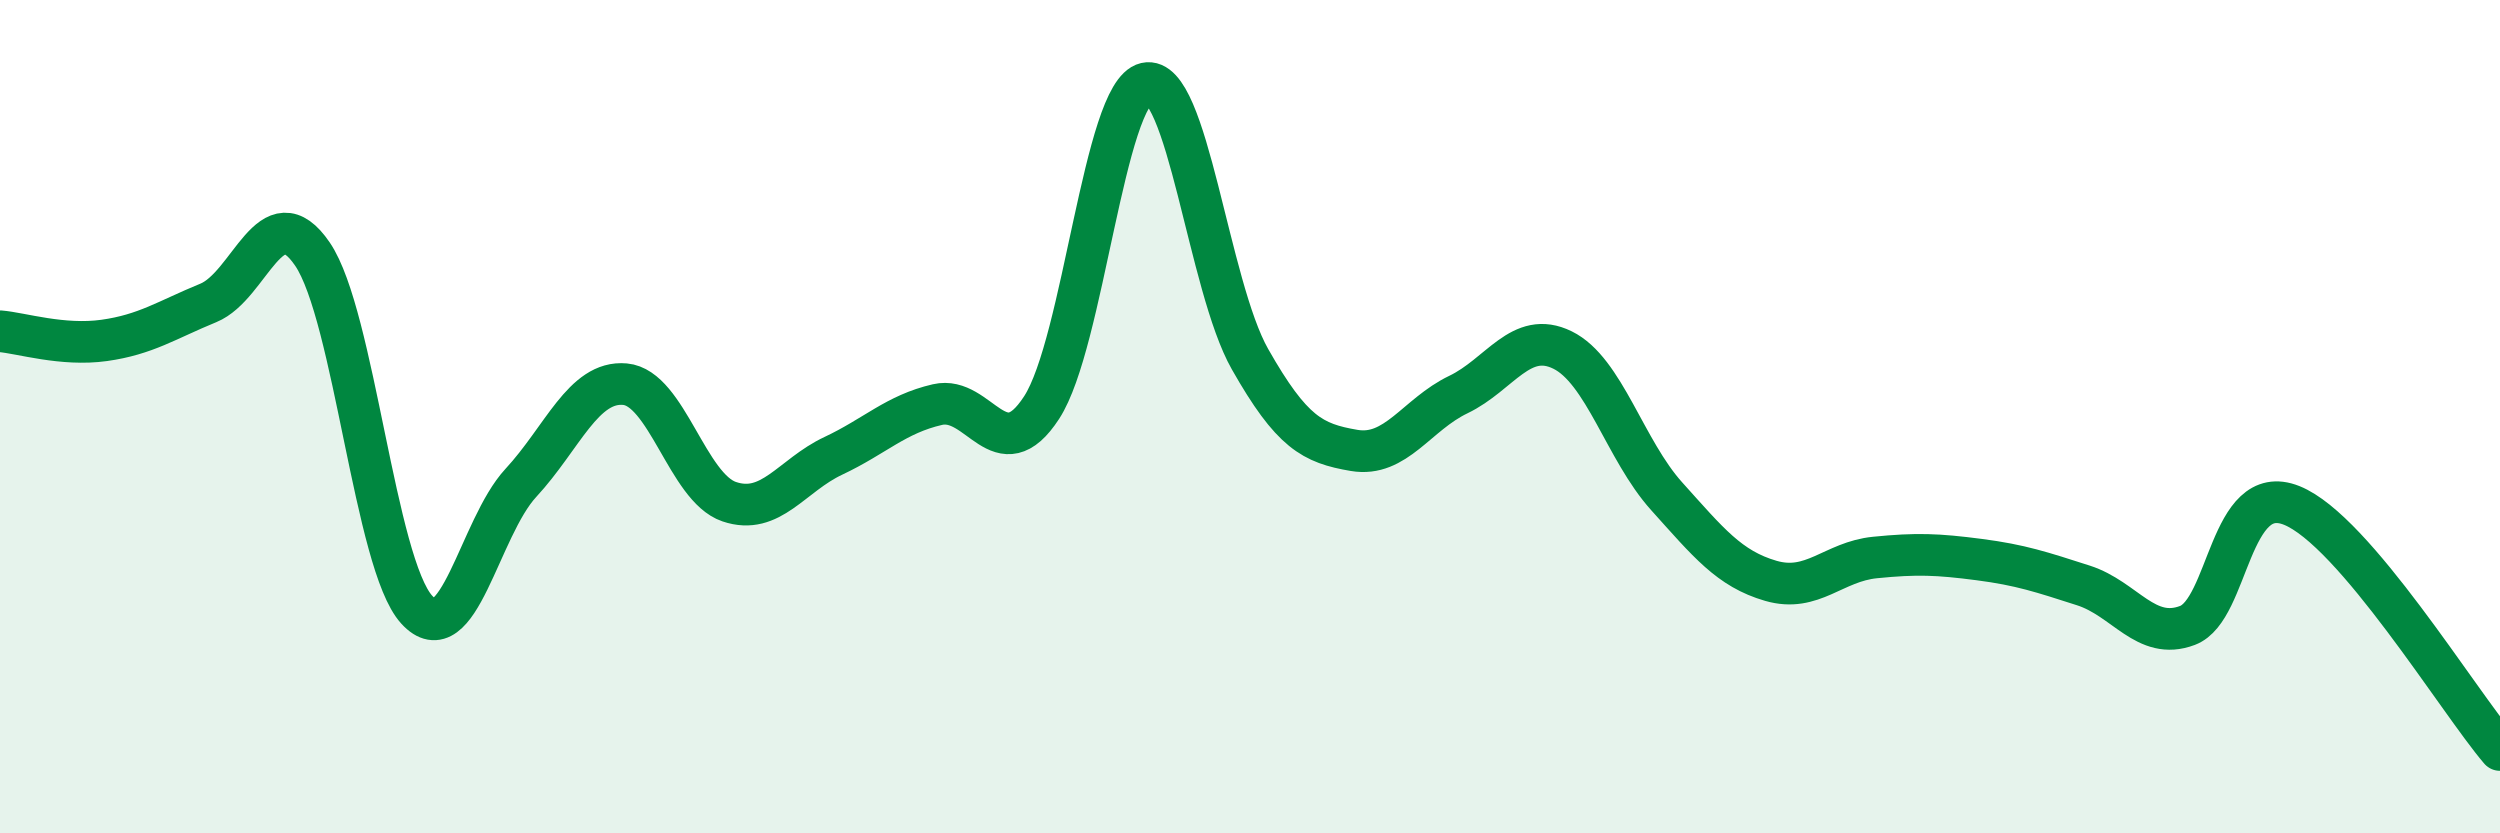
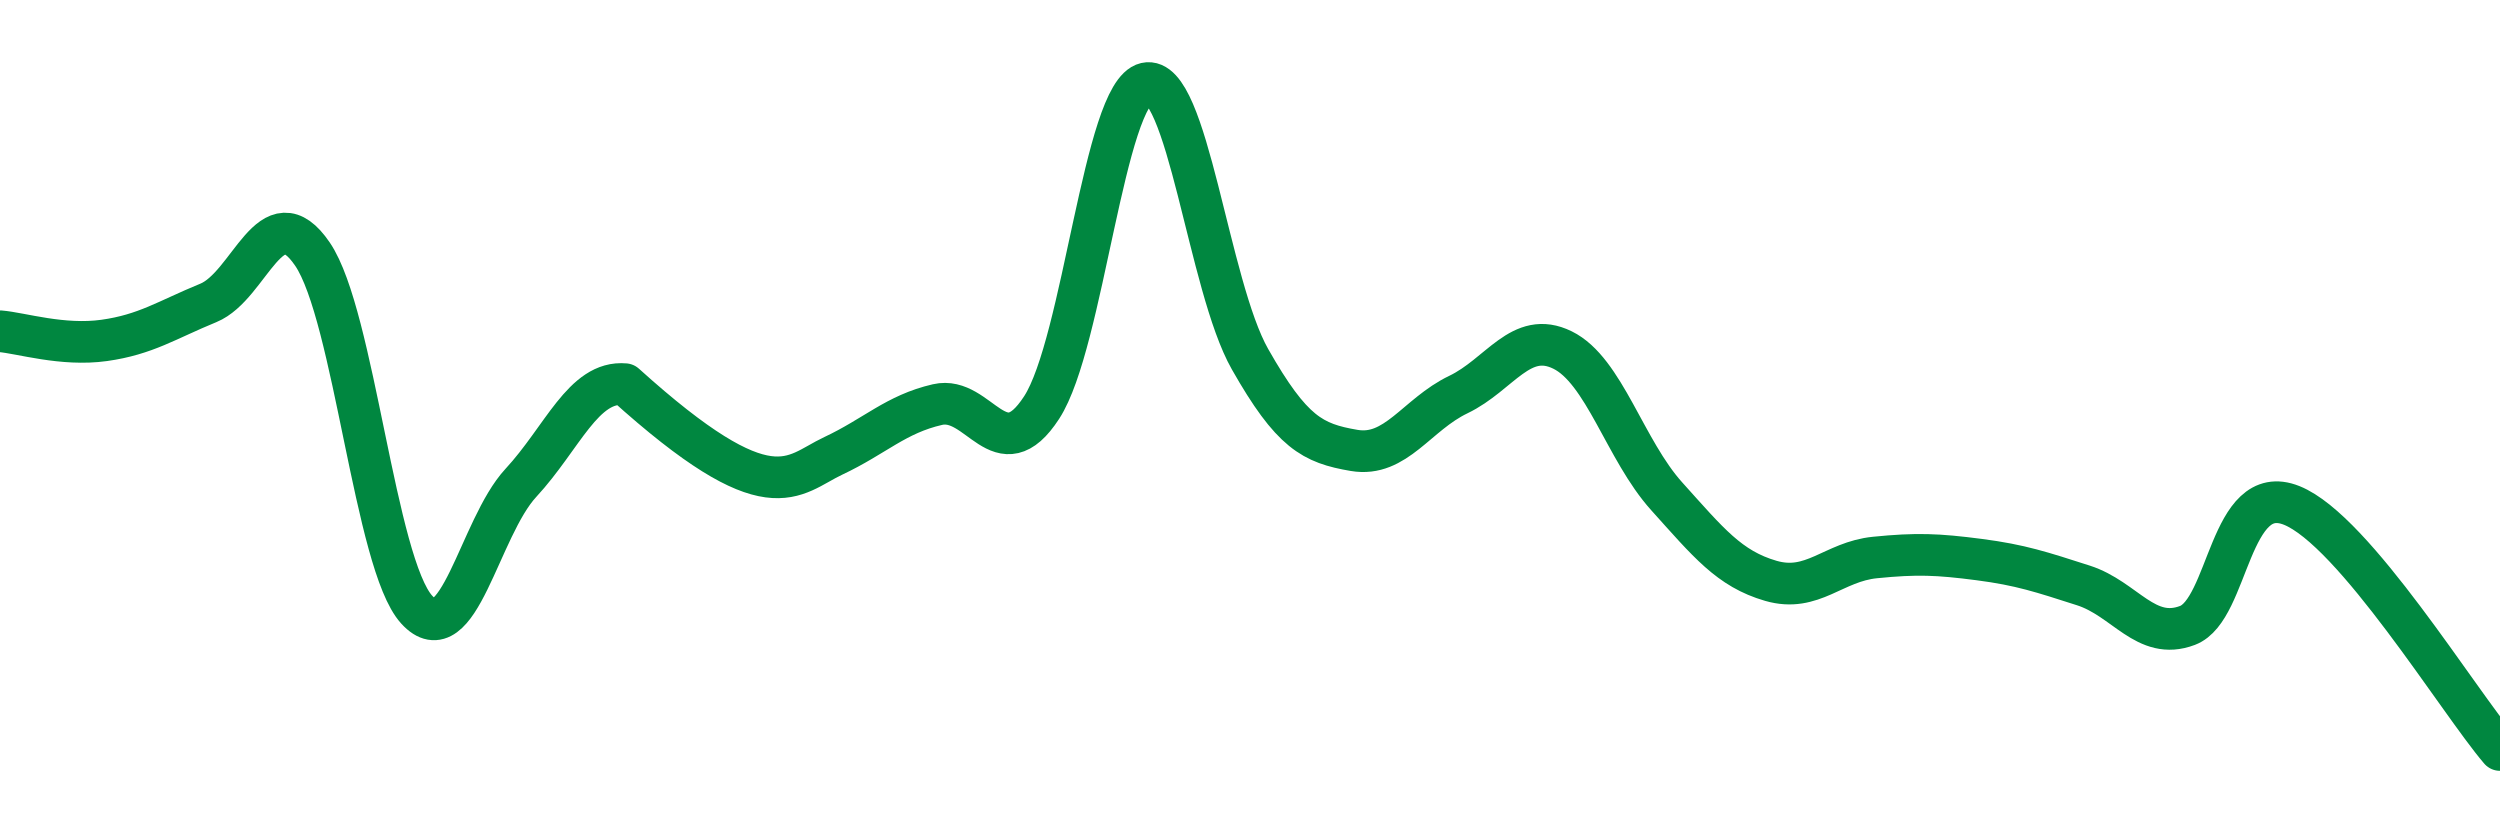
<svg xmlns="http://www.w3.org/2000/svg" width="60" height="20" viewBox="0 0 60 20">
-   <path d="M 0,7.95 C 0.5,7.99 1.5,8.31 2.5,8.17 C 3.5,8.03 4,7.68 5,7.27 C 6,6.86 6.5,4.63 7.5,6.1 C 8.5,7.57 9,13.53 10,14.63 C 11,15.73 11.5,12.67 12.5,11.59 C 13.5,10.51 14,9.13 15,9.22 C 16,9.31 16.5,11.7 17.5,12.04 C 18.5,12.38 19,11.41 20,10.94 C 21,10.47 21.5,9.94 22.5,9.71 C 23.5,9.48 24,11.32 25,9.78 C 26,8.24 26.5,2.23 27.5,2 C 28.5,1.77 29,6.86 30,8.62 C 31,10.38 31.5,10.64 32.5,10.81 C 33.5,10.98 34,9.95 35,9.47 C 36,8.99 36.5,7.91 37.5,8.4 C 38.5,8.89 39,10.8 40,11.91 C 41,13.02 41.5,13.65 42.5,13.94 C 43.5,14.23 44,13.48 45,13.38 C 46,13.28 46.5,13.3 47.5,13.43 C 48.5,13.56 49,13.73 50,14.05 C 51,14.37 51.5,15.39 52.5,15.01 C 53.5,14.63 53.5,11.53 55,12.13 C 56.5,12.73 59,16.83 60,18L60 20L0 20Z" fill="#008740" opacity="0.1" stroke-linecap="round" stroke-linejoin="round" />
-   <path d="M 0,7.95 C 0.5,7.99 1.5,8.31 2.5,8.17 C 3.5,8.03 4,7.68 5,7.27 C 6,6.86 6.5,4.63 7.5,6.1 C 8.5,7.57 9,13.53 10,14.63 C 11,15.73 11.5,12.67 12.5,11.59 C 13.5,10.51 14,9.13 15,9.22 C 16,9.31 16.5,11.7 17.5,12.04 C 18.5,12.38 19,11.41 20,10.94 C 21,10.47 21.5,9.94 22.5,9.71 C 23.5,9.48 24,11.32 25,9.78 C 26,8.24 26.5,2.23 27.5,2 C 28.5,1.77 29,6.86 30,8.62 C 31,10.38 31.5,10.64 32.5,10.81 C 33.5,10.98 34,9.95 35,9.47 C 36,8.99 36.5,7.91 37.5,8.4 C 38.5,8.89 39,10.8 40,11.91 C 41,13.02 41.5,13.65 42.5,13.94 C 43.5,14.23 44,13.48 45,13.38 C 46,13.28 46.5,13.3 47.5,13.43 C 48.5,13.56 49,13.73 50,14.05 C 51,14.37 51.5,15.39 52.5,15.01 C 53.5,14.63 53.5,11.53 55,12.13 C 56.5,12.73 59,16.83 60,18" stroke="#008740" stroke-width="1" fill="none" stroke-linecap="round" stroke-linejoin="round" />
+   <path d="M 0,7.95 C 0.5,7.99 1.5,8.31 2.5,8.17 C 3.5,8.03 4,7.68 5,7.27 C 6,6.86 6.5,4.63 7.5,6.1 C 8.5,7.57 9,13.53 10,14.63 C 11,15.73 11.5,12.67 12.5,11.59 C 13.5,10.51 14,9.13 15,9.22 C 18.5,12.38 19,11.41 20,10.94 C 21,10.47 21.5,9.94 22.5,9.71 C 23.5,9.48 24,11.32 25,9.78 C 26,8.24 26.5,2.23 27.5,2 C 28.5,1.77 29,6.86 30,8.62 C 31,10.38 31.5,10.64 32.5,10.81 C 33.5,10.98 34,9.95 35,9.47 C 36,8.99 36.5,7.91 37.5,8.4 C 38.5,8.89 39,10.8 40,11.91 C 41,13.02 41.5,13.65 42.5,13.94 C 43.5,14.23 44,13.48 45,13.38 C 46,13.28 46.5,13.3 47.5,13.43 C 48.5,13.56 49,13.73 50,14.05 C 51,14.37 51.5,15.39 52.5,15.01 C 53.5,14.63 53.5,11.53 55,12.13 C 56.5,12.73 59,16.83 60,18" stroke="#008740" stroke-width="1" fill="none" stroke-linecap="round" stroke-linejoin="round" />
</svg>